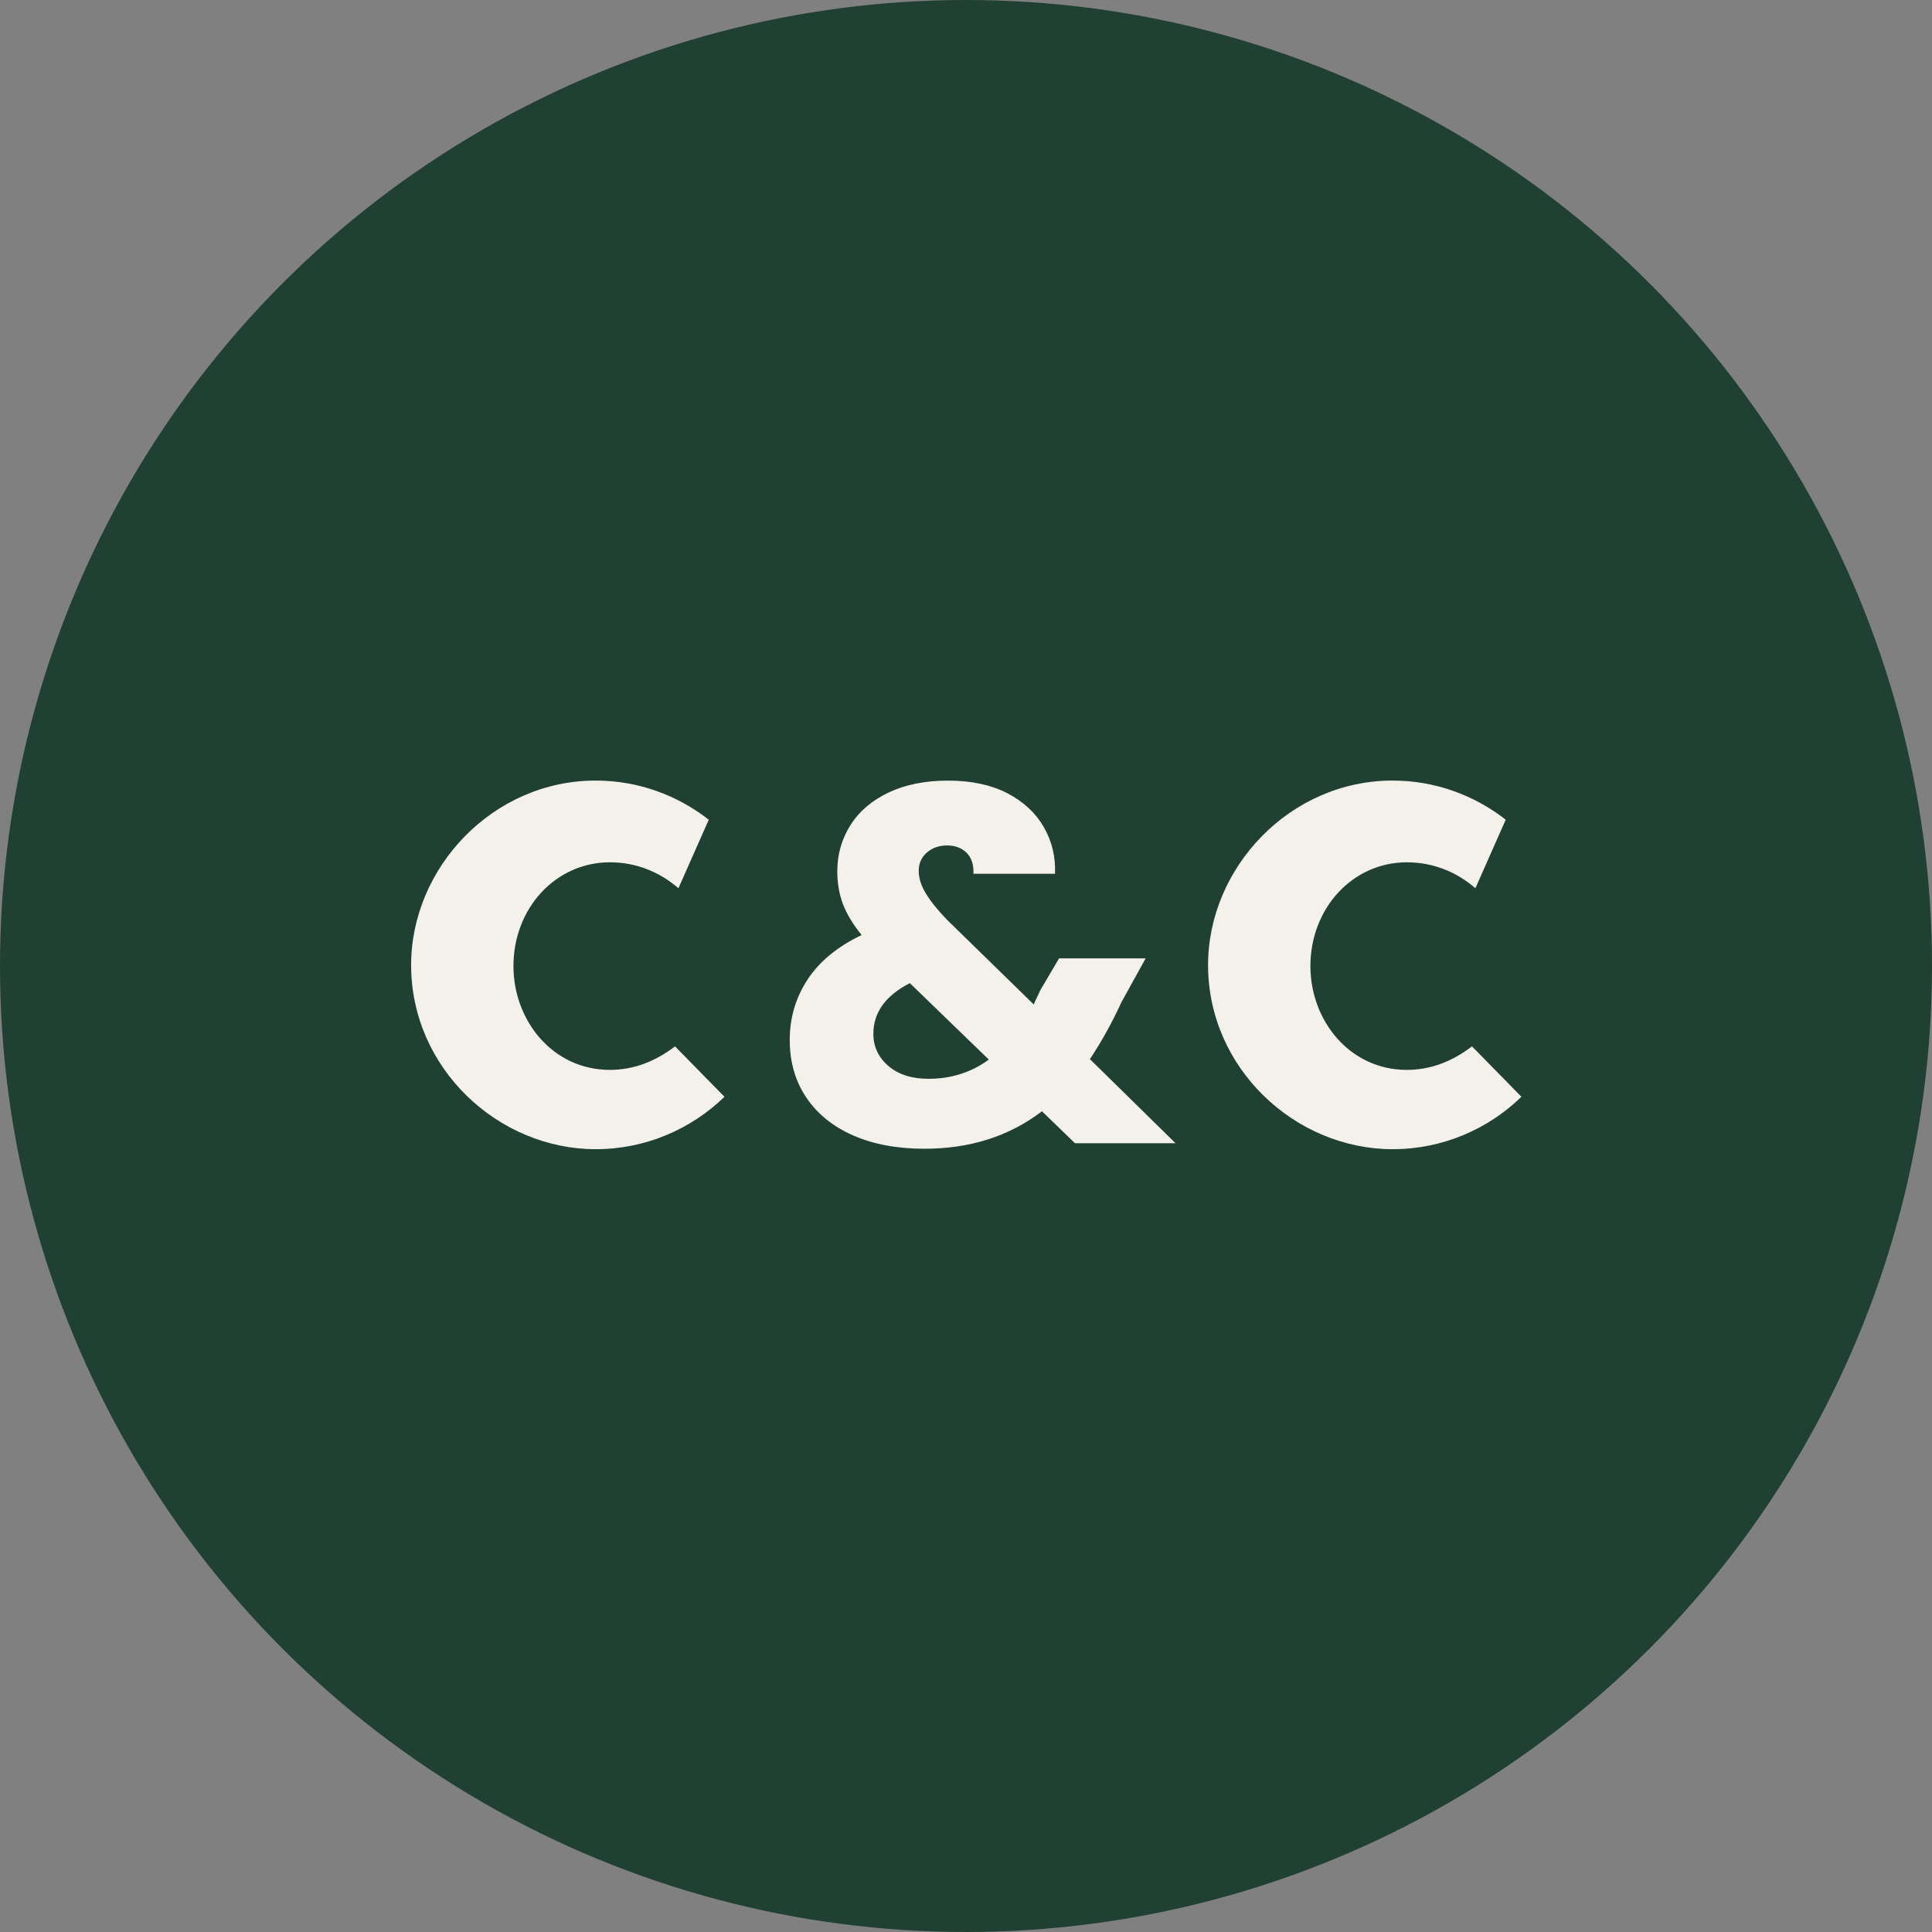
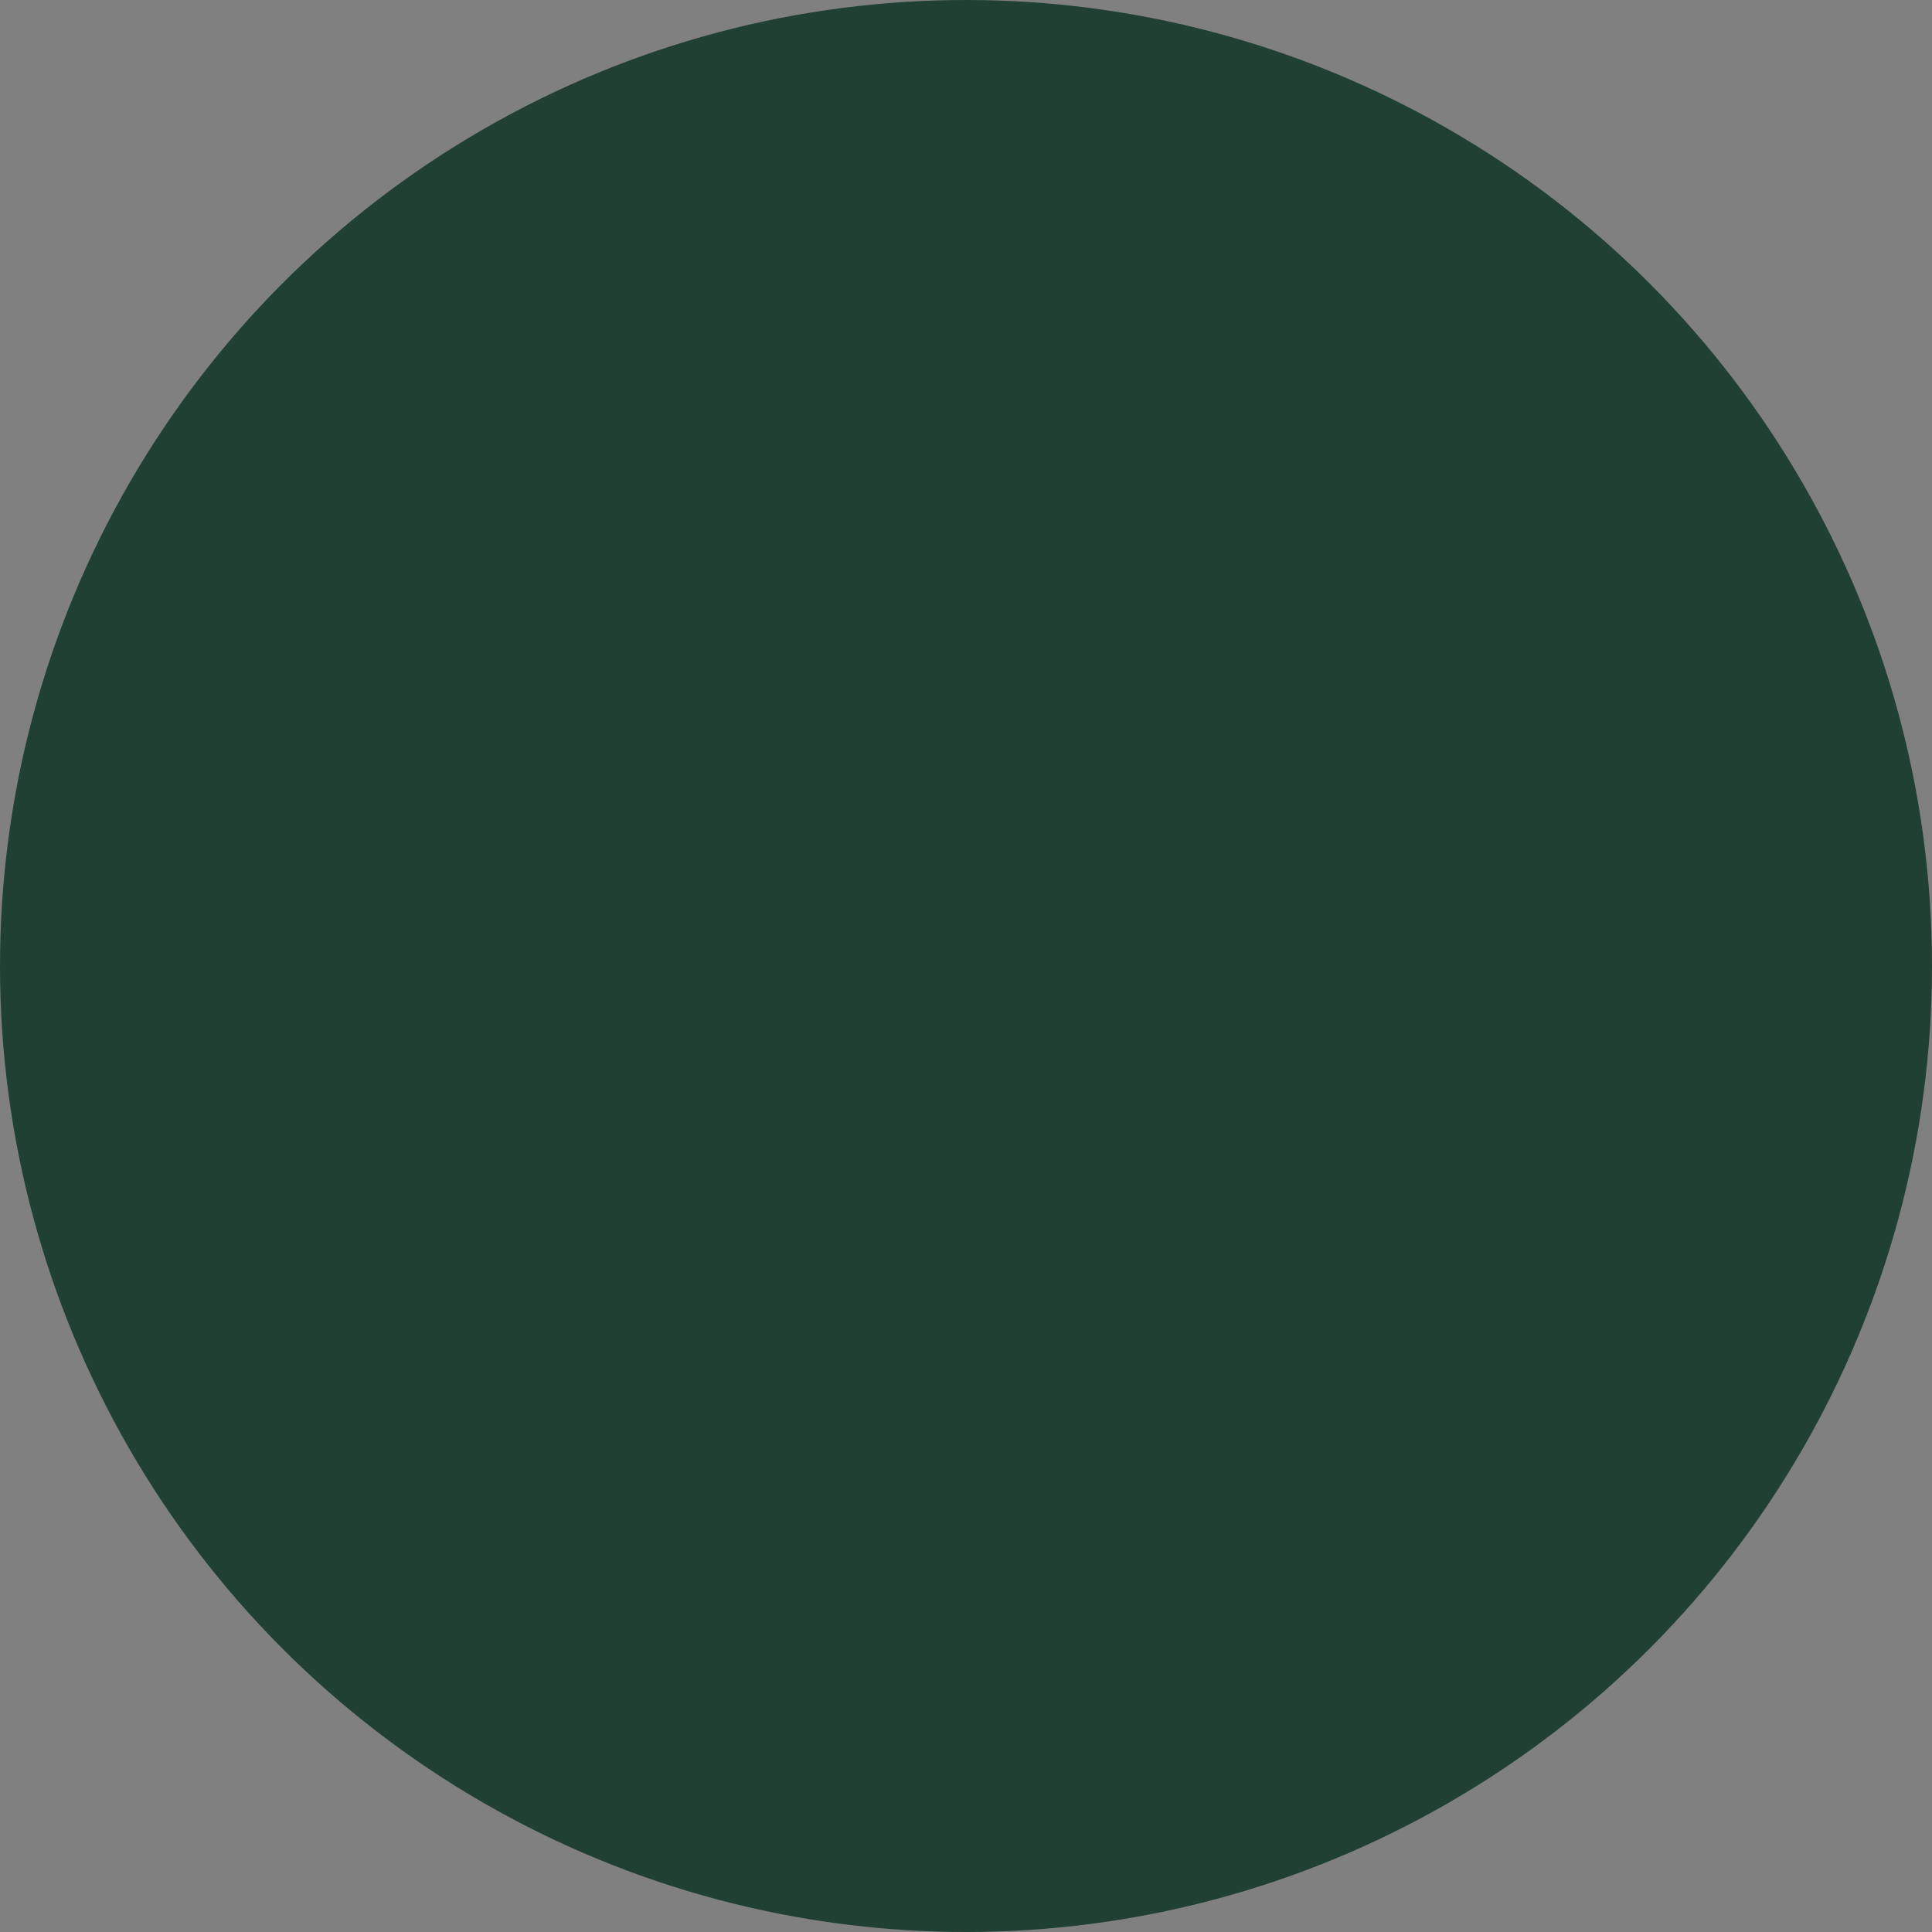
<svg xmlns="http://www.w3.org/2000/svg" fill="none" viewBox="0 0 240 240" height="240" width="240">
  <rect x="0" y="0" width="240" height="240" fill="#808080" stroke="none" />
  <circle fill="#204033" r="120" cy="120" cx="120" />
  <g clip-path="url(#clip0_696_647)">
-     <path fill="#F4F0EA" d="M133.53 142.007L129.436 138.046C125.366 141.148 120.504 142.702 114.837 142.702C111.438 142.702 108.481 142.146 105.965 141.039C103.449 139.933 101.508 138.354 100.147 136.322C98.786 134.29 98.103 131.913 98.103 129.18C98.103 126.446 98.847 123.906 100.335 121.656C101.822 119.407 104.06 117.574 107.035 116.153C105.947 114.817 105.173 113.516 104.707 112.289C104.241 111.049 104.012 109.7 104.012 108.231C104.012 106.132 104.556 104.227 105.645 102.503C106.733 100.78 108.318 99.431 110.392 98.445C112.466 97.466 114.934 96.97 117.782 96.97C120.631 96.97 123.134 97.496 125.142 98.542C127.156 99.594 128.662 100.997 129.672 102.757C130.682 104.517 131.142 106.446 131.057 108.545H120.927C120.969 107.414 120.685 106.543 120.074 105.938C119.464 105.334 118.659 105.025 117.655 105.025C116.651 105.025 115.811 105.322 115.139 105.908C114.468 106.495 114.129 107.251 114.129 108.176C114.129 109.101 114.414 109.978 114.982 110.94C115.551 111.902 116.44 113.014 117.655 114.272L128.414 124.777C128.493 124.571 128.614 124.311 128.759 124.021C128.904 123.725 129.061 123.392 129.231 123.011L131.559 119.05H142.318L139.294 124.523C138.163 127.003 136.863 129.349 135.393 131.569L146.025 142.013H133.537L133.53 142.007ZM122.838 131.629L113.023 122.128C109.999 123.682 108.493 125.775 108.493 128.418C108.493 130.014 109.11 131.345 110.35 132.409C111.589 133.48 113.253 134.012 115.351 134.012C118.163 134.012 120.655 133.22 122.838 131.623V131.629Z" />
-     <path fill="#F4F0EA" d="M89.993 136.25C85.856 140.265 80.202 142.757 73.997 142.757C61.895 142.757 51.07 132.724 51.07 119.891C51.07 107.789 61.224 96.964 73.997 96.964C79.288 96.964 84.151 98.79 88.046 101.826L84.278 110.341C81.968 108.334 79.046 107.118 75.763 107.118C69.013 107.118 63.782 112.833 63.782 120.012C63.782 126.761 68.644 132.905 75.763 132.905C78.623 132.905 81.296 131.932 83.854 129.984L89.999 136.25H89.993Z" />
-     <path fill="#F4F0EA" d="M188.994 136.25C184.858 140.265 179.203 142.757 172.998 142.757C160.897 142.757 150.071 132.724 150.071 119.891C150.071 107.789 160.225 96.964 172.998 96.964C178.29 96.964 183.152 98.79 187.047 101.826L183.279 110.341C180.969 108.334 178.048 107.118 174.764 107.118C168.015 107.118 162.784 112.833 162.784 120.012C162.784 126.761 167.646 132.905 174.764 132.905C177.625 132.905 180.298 131.932 182.856 129.984L189 136.25H188.994Z" />
-   </g>
+     </g>
  <defs>
    <clipPath id="clip0_696_647">
-       <rect transform="translate(51.07 96.964)" fill="white" height="45.793" width="137.93" />
-     </clipPath>
+       </clipPath>
  </defs>
</svg>